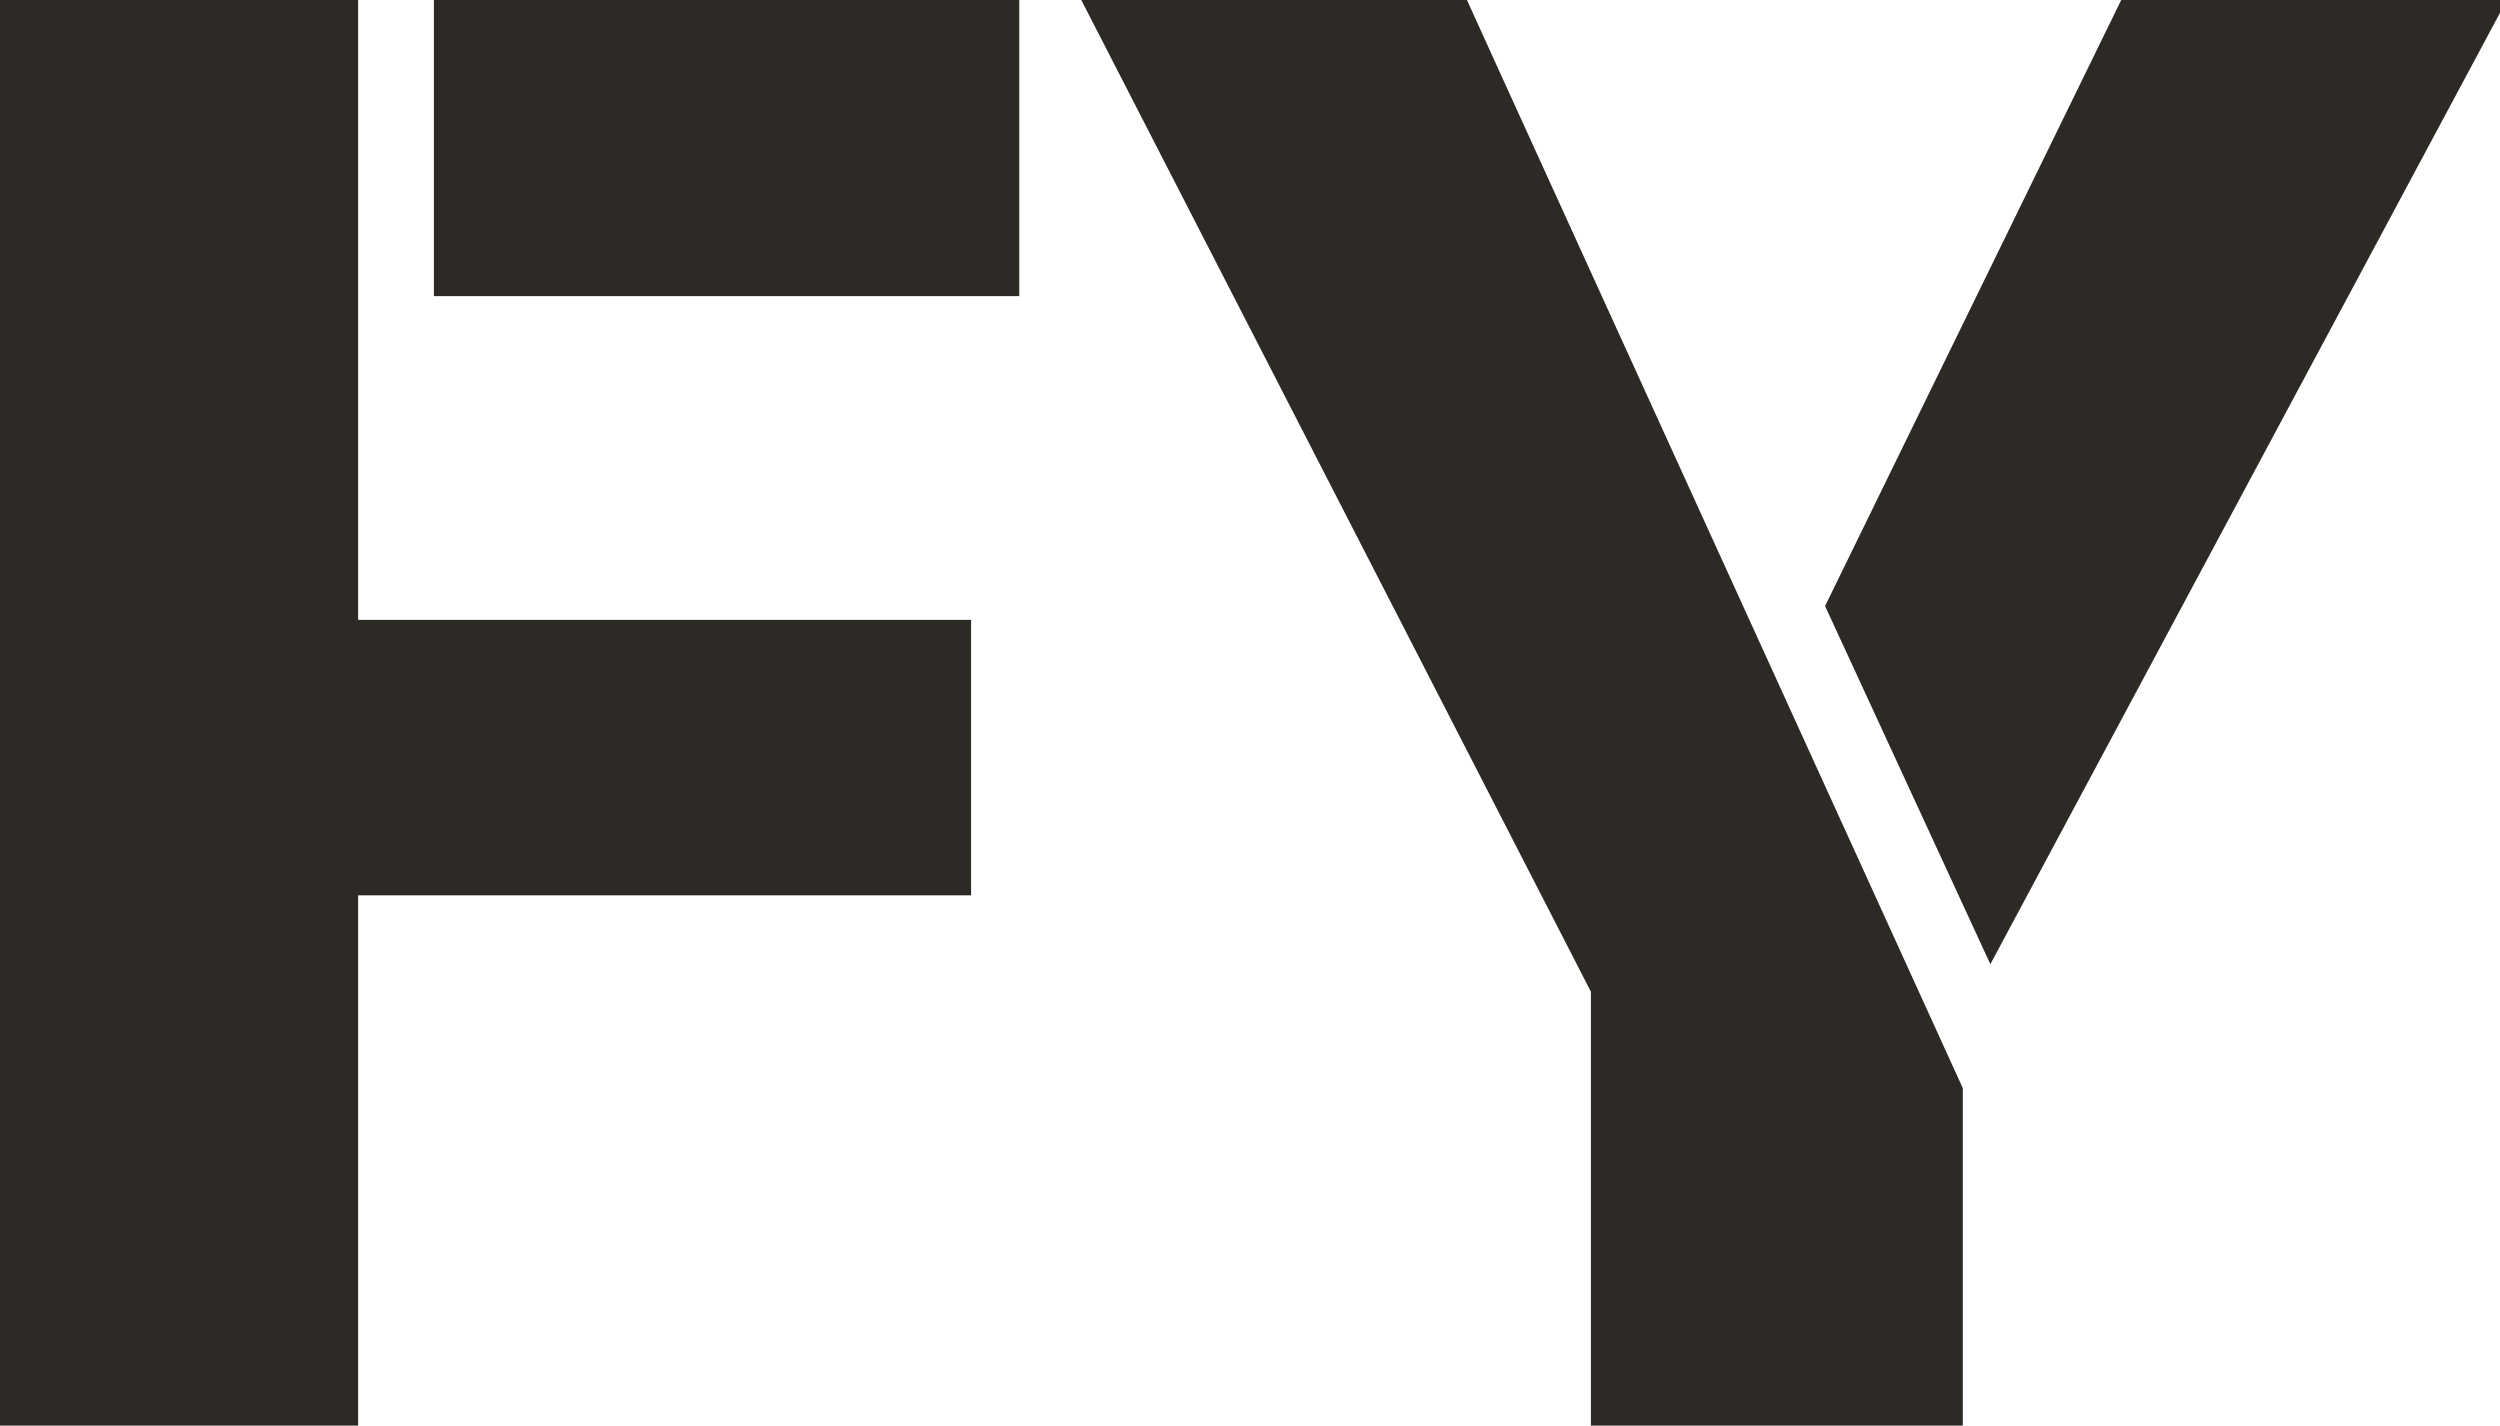
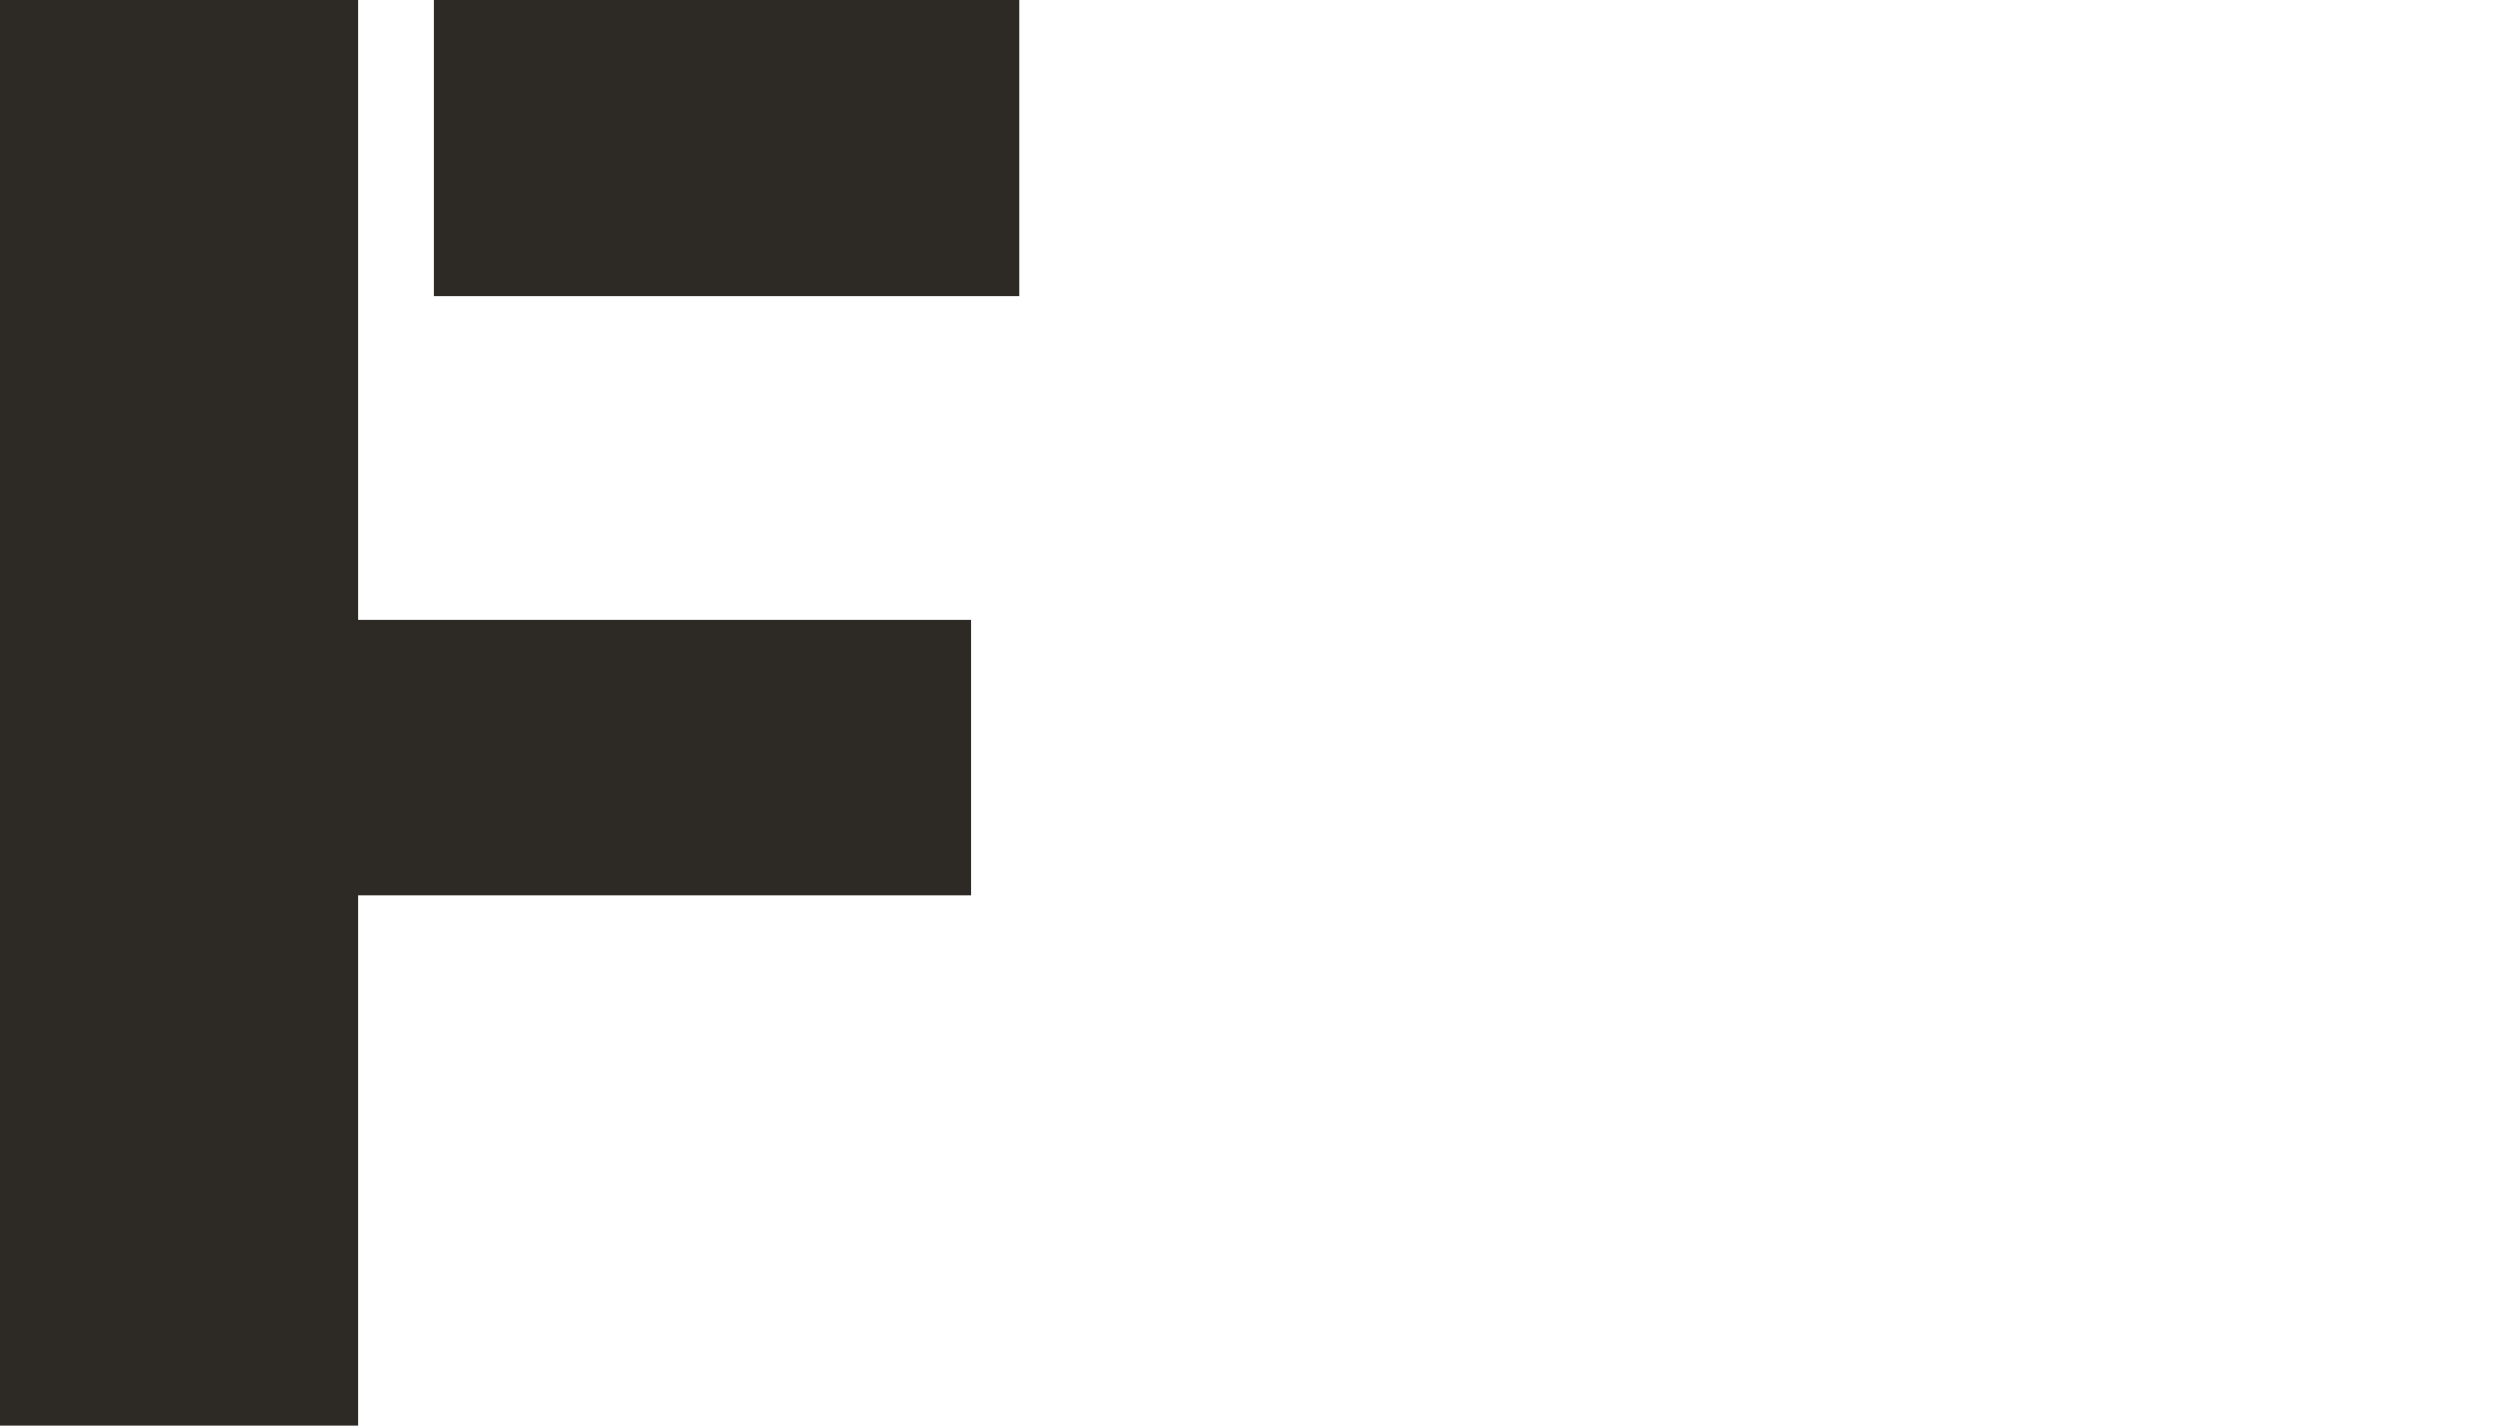
<svg xmlns="http://www.w3.org/2000/svg" id="Capa_1" x="0px" y="0px" viewBox="0 0 36.3 20.7" style="enable-background:new 0 0 36.3 20.7;" xml:space="preserve">
  <style type="text/css"> .st0{fill:#2D2A26;} </style>
  <title>fy-contraccion</title>
  <g id="Capa_2_1_">
    <g id="Capa_1-2">
      <path class="st0" d="M6.3,4.3h8.5V0H6.3V4.3z M5.2,0H0v20.7h5.2V13h8.9V9H5.2V0z" />
-       <path class="st0" d="M30.8,0l-4.3,8.8l2.4,5.2l7.5-14H30.8z M21.3,0h-5.6l7.4,14.4v6.3h5.4v-4.9L21.8,1.1L21.3,0z" />
    </g>
  </g>
</svg>